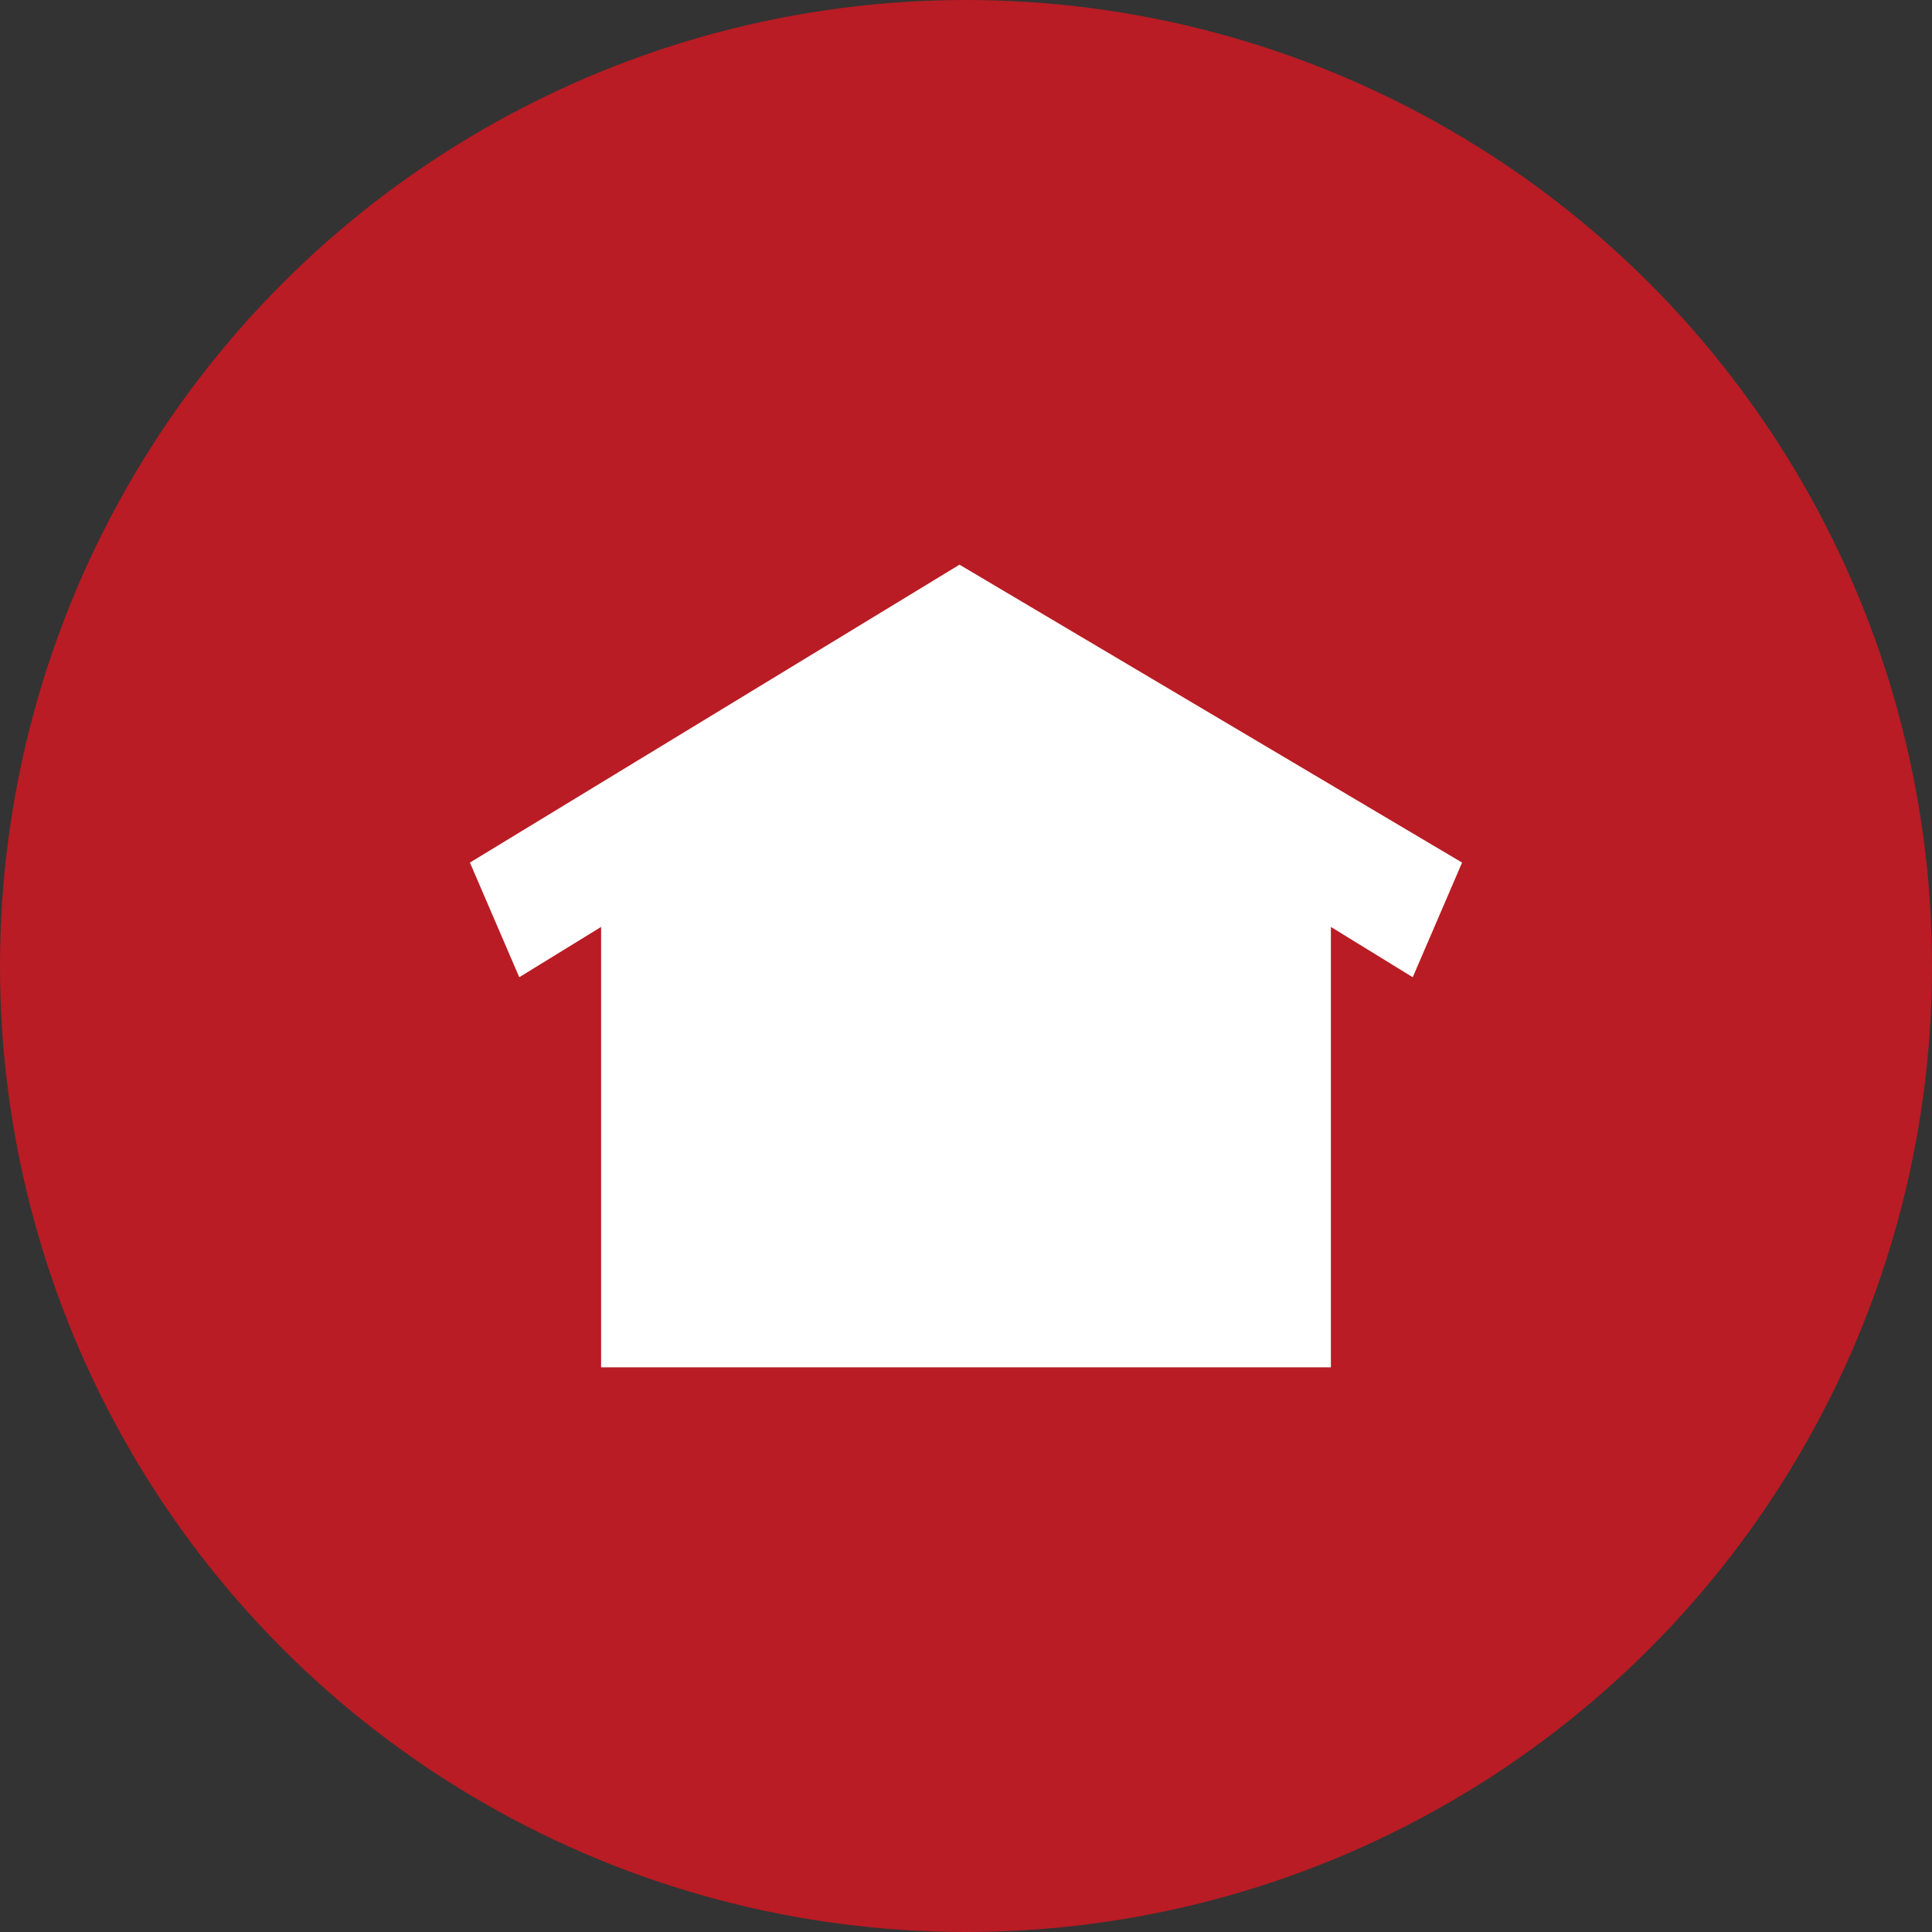
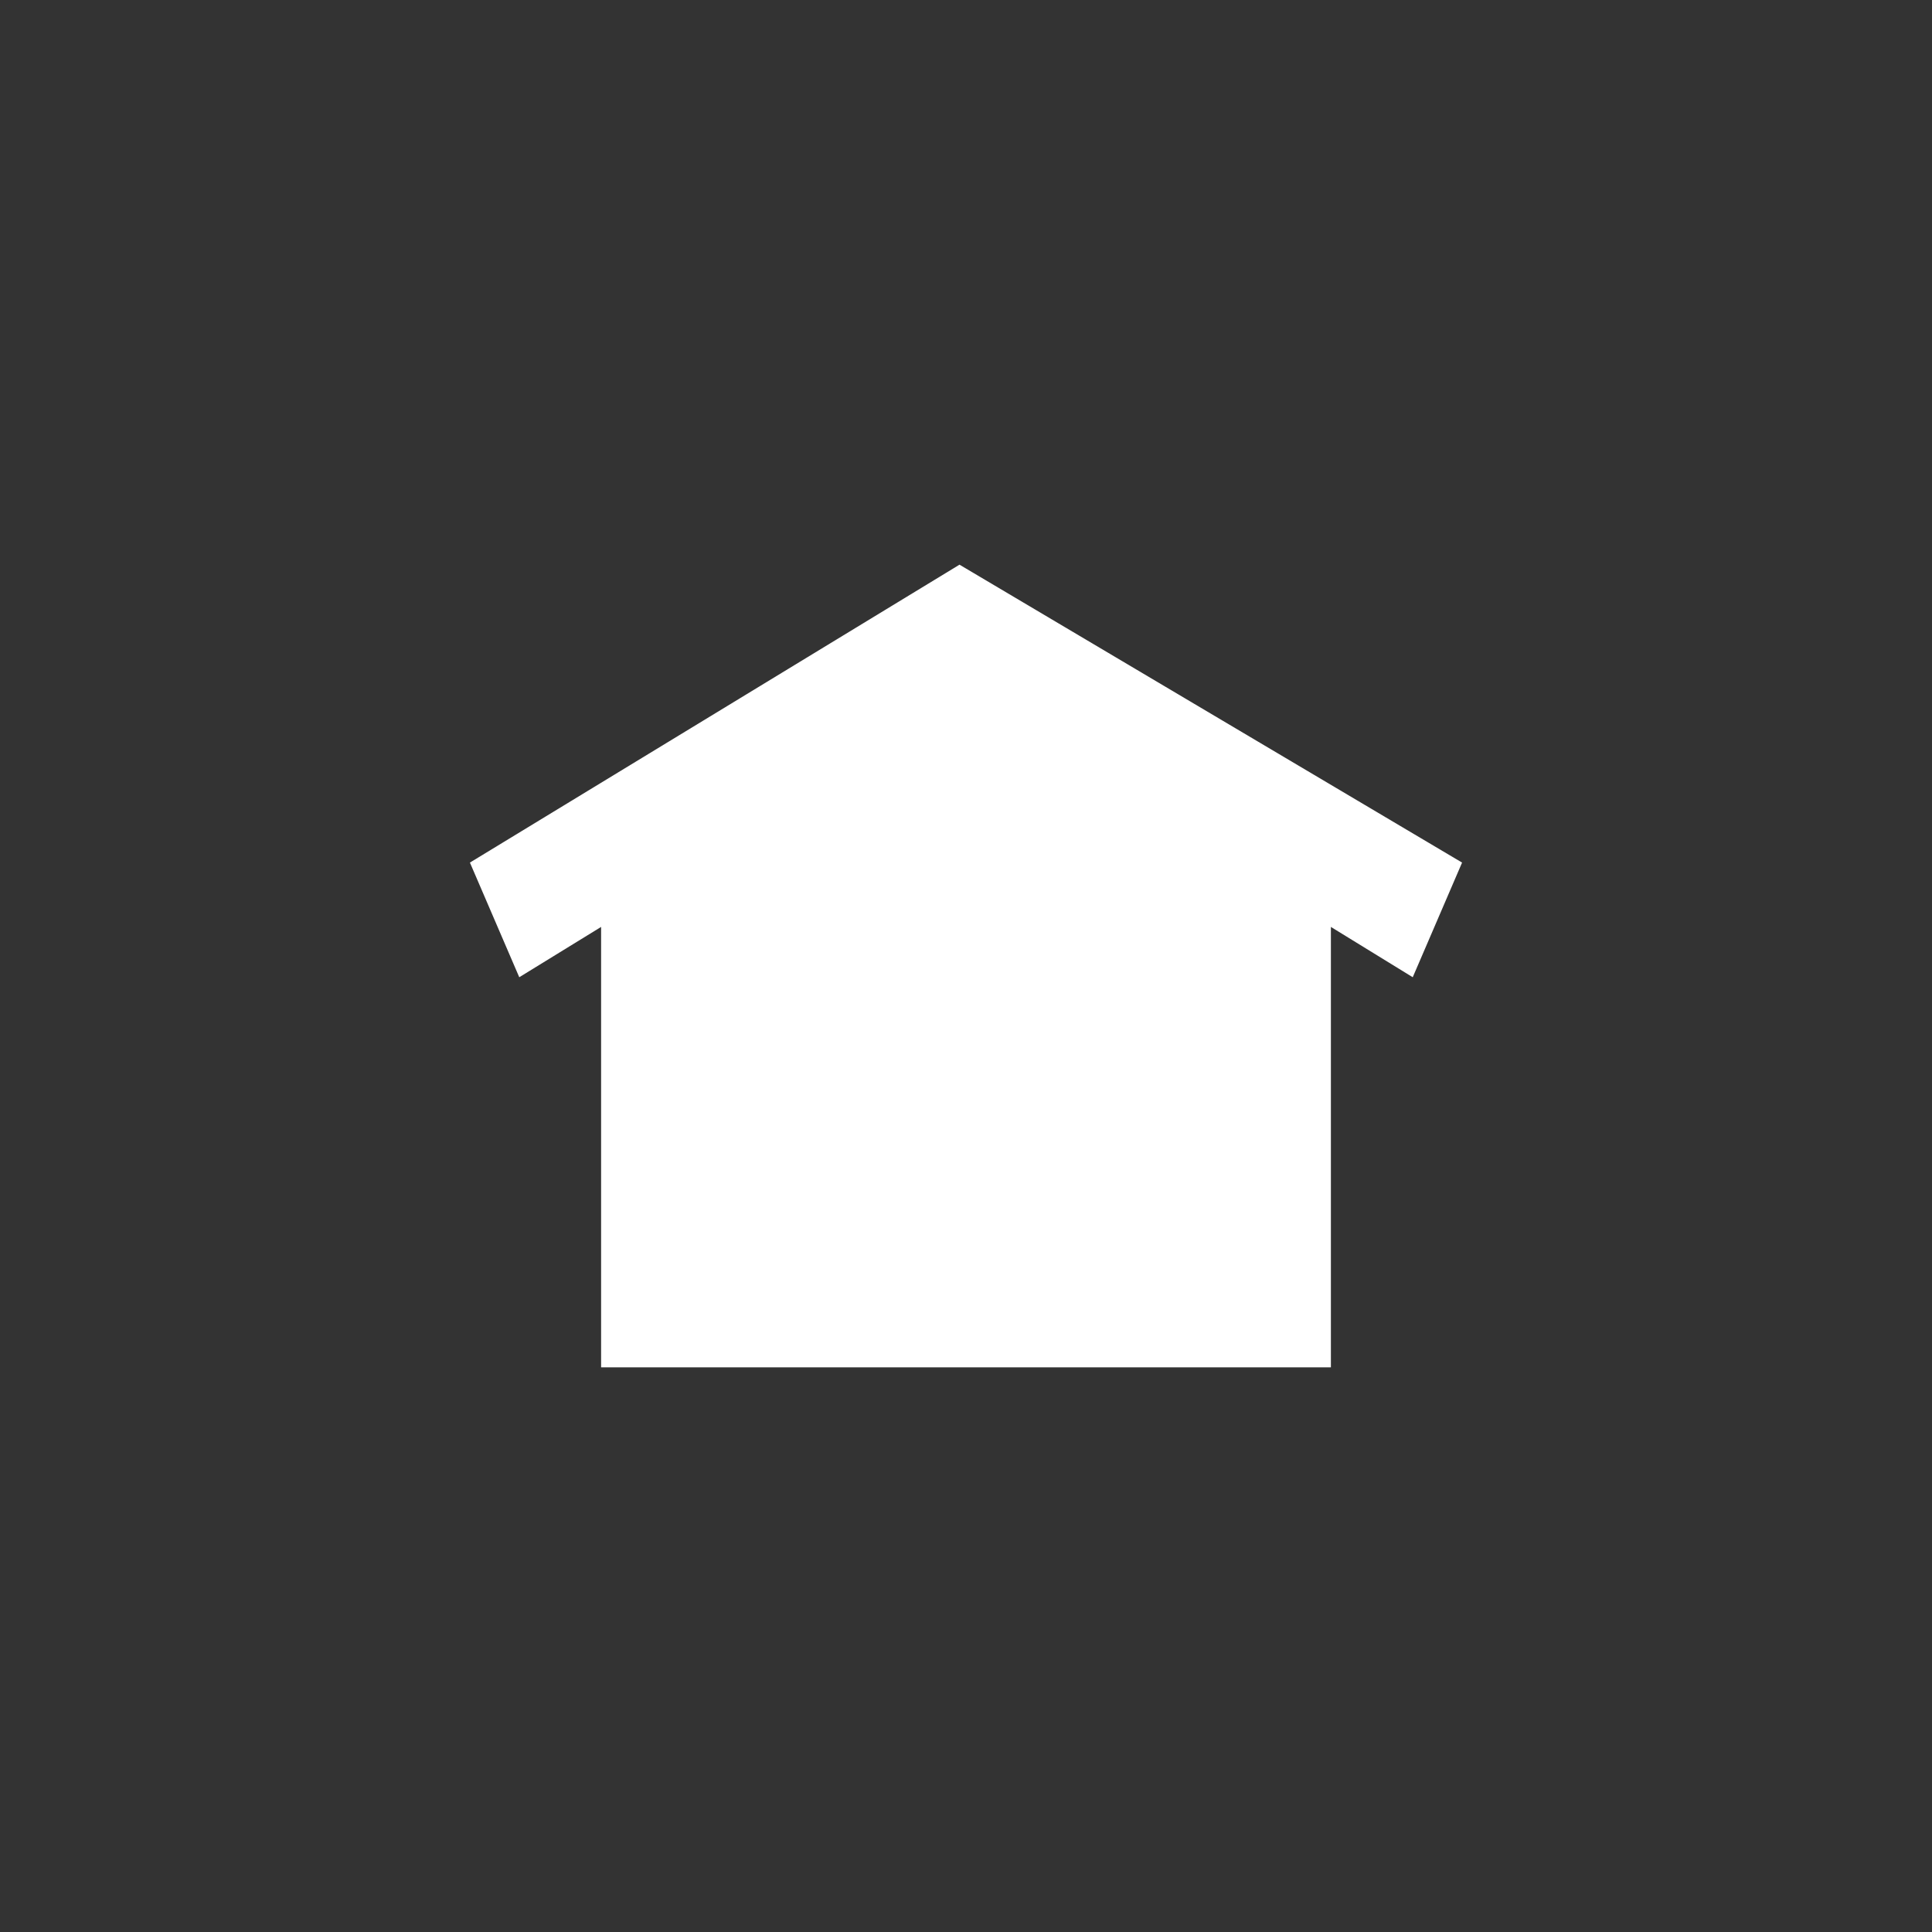
<svg xmlns="http://www.w3.org/2000/svg" width="24.08" height="24.08" viewBox="0 0 24.08 24.08">
  <rect x="0" y="0" width="24.08" height="24.08" fill="#333333" stroke="none" />
  <defs>
    <style>.cls-1{fill:#b91c24;}.cls-2{fill:#fff;}</style>
  </defs>
  <g id="レイヤー_2" data-name="レイヤー 2">
    <g id="最初">
-       <circle class="cls-1" cx="12.04" cy="12.04" r="12.04" />
      <polygon class="cls-2" points="5.857 10.751 6.472 12.18 7.492 11.553 7.492 17.042 16.588 17.042 16.588 11.553 17.608 12.18 18.223 10.751 11.959 7.038 5.857 10.751" />
    </g>
  </g>
</svg>